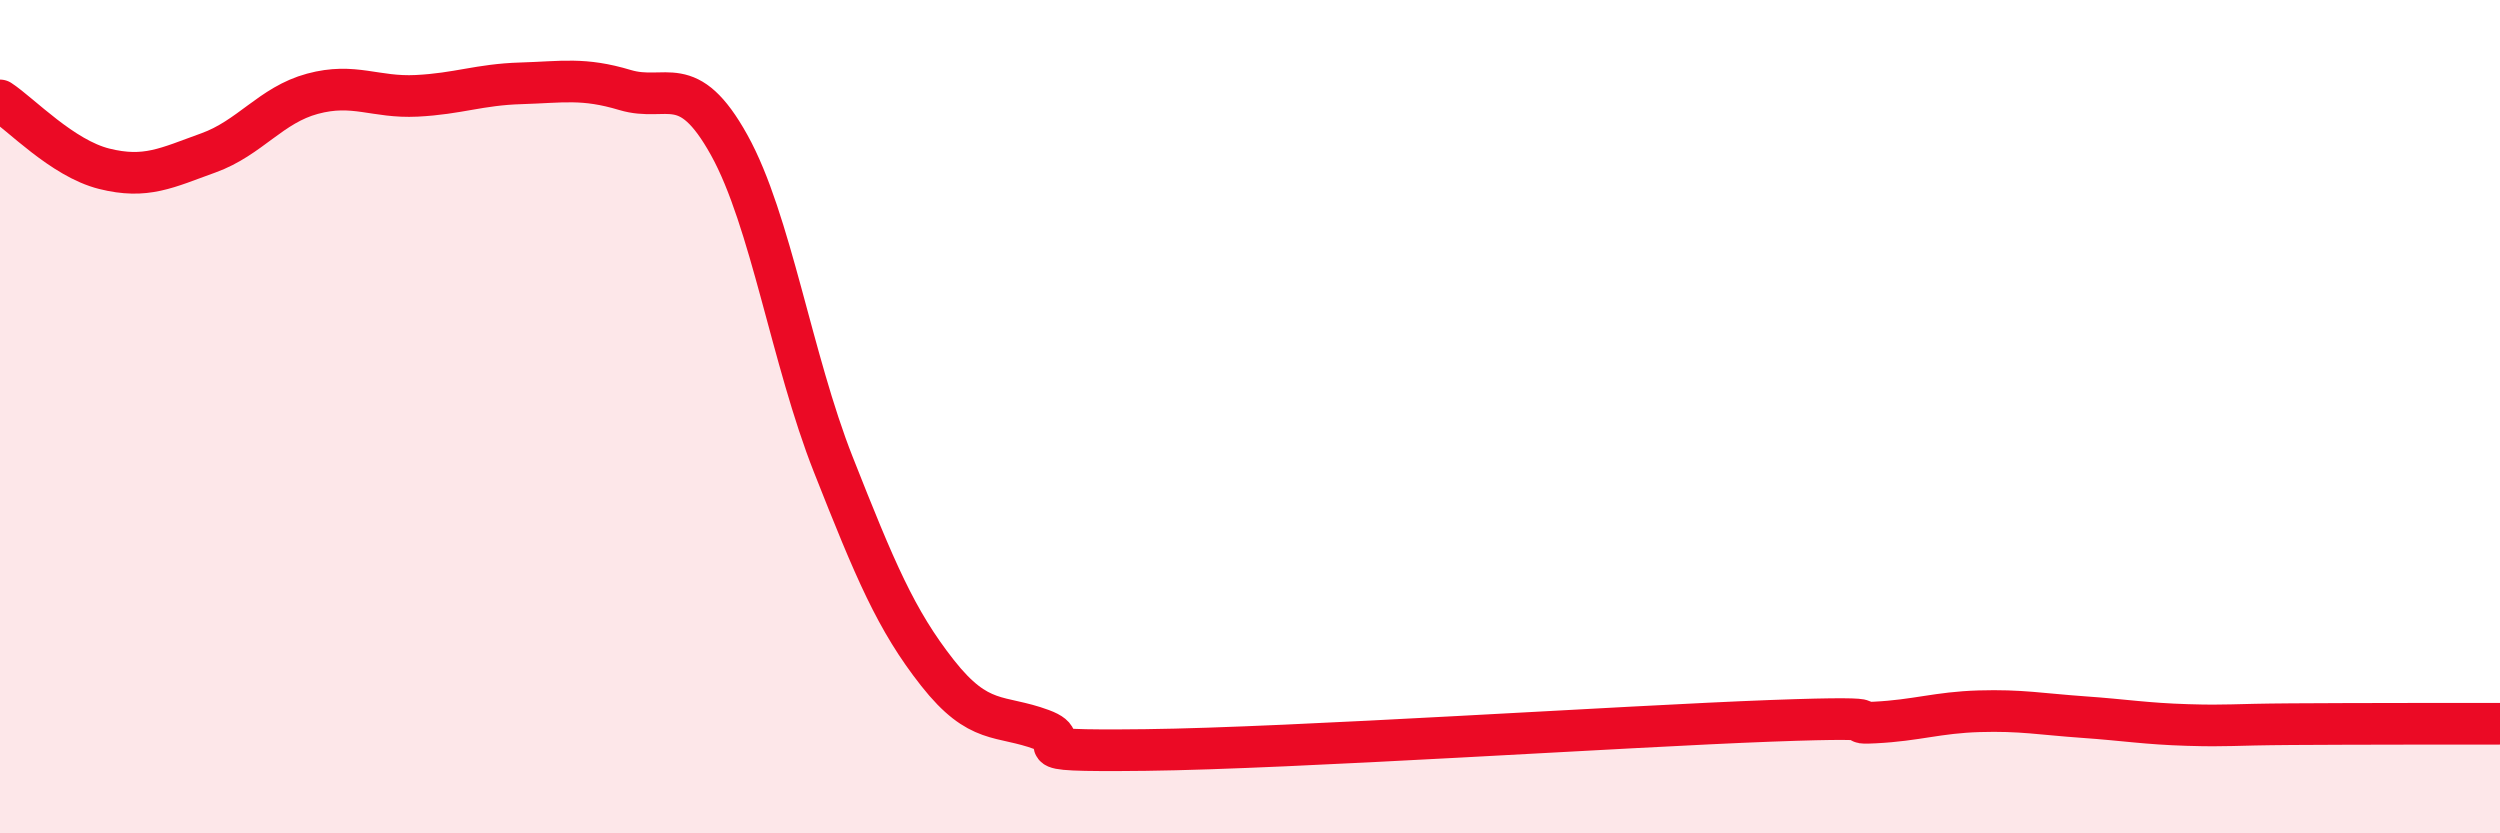
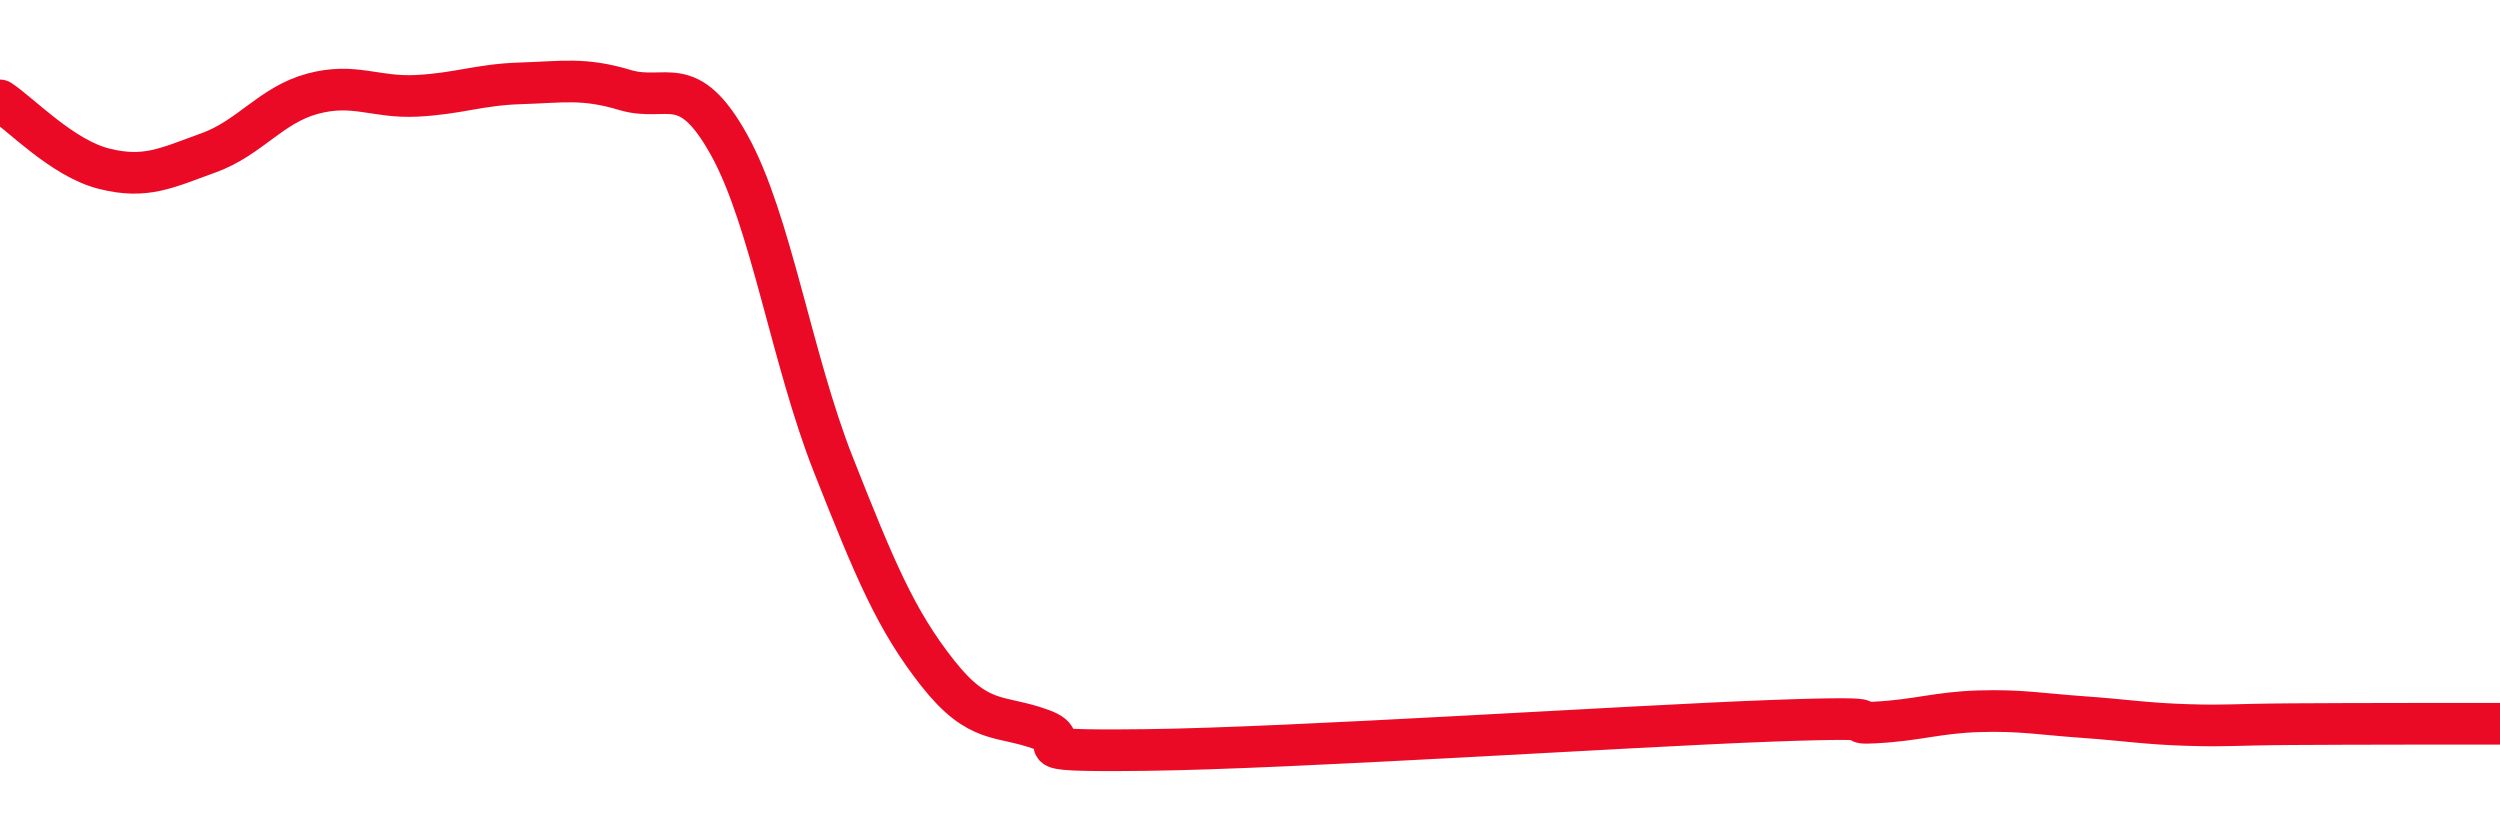
<svg xmlns="http://www.w3.org/2000/svg" width="60" height="20" viewBox="0 0 60 20">
-   <path d="M 0,2.41 C 0.5,2.74 1.5,3.8 2.5,4.05 C 3.5,4.3 4,4.03 5,3.67 C 6,3.31 6.5,2.52 7.5,2.25 C 8.5,1.98 9,2.35 10,2.3 C 11,2.25 11.5,2.03 12.5,2 C 13.5,1.97 14,1.86 15,2.16 C 16,2.46 16.5,1.68 17.5,3.48 C 18.5,5.28 19,8.62 20,11.15 C 21,13.68 21.5,14.88 22.5,16.15 C 23.5,17.42 24,17.14 25,17.51 C 26,17.88 24,18.04 27.5,18 C 31,17.96 39,17.43 42.5,17.3 C 46,17.17 44,17.39 45,17.34 C 46,17.29 46.5,17.1 47.5,17.07 C 48.5,17.04 49,17.14 50,17.21 C 51,17.28 51.5,17.37 52.5,17.4 C 53.5,17.43 53.5,17.39 55,17.38 C 56.5,17.37 59,17.37 60,17.37L60 20L0 20Z" fill="#EB0A25" opacity="0.1" stroke-linecap="round" stroke-linejoin="round" />
  <path d="M 0,2.41 C 0.5,2.74 1.5,3.8 2.5,4.05 C 3.5,4.3 4,4.03 5,3.67 C 6,3.31 6.5,2.52 7.5,2.25 C 8.5,1.98 9,2.35 10,2.3 C 11,2.25 11.5,2.03 12.5,2 C 13.5,1.97 14,1.86 15,2.16 C 16,2.46 16.5,1.68 17.5,3.48 C 18.5,5.28 19,8.62 20,11.15 C 21,13.68 21.5,14.88 22.5,16.15 C 23.5,17.42 24,17.14 25,17.51 C 26,17.88 24,18.04 27.5,18 C 31,17.96 39,17.43 42.5,17.3 C 46,17.17 44,17.39 45,17.34 C 46,17.29 46.5,17.1 47.5,17.07 C 48.5,17.04 49,17.14 50,17.21 C 51,17.28 51.5,17.37 52.5,17.4 C 53.5,17.43 53.5,17.39 55,17.38 C 56.5,17.37 59,17.37 60,17.37" stroke="#EB0A25" stroke-width="1" fill="none" stroke-linecap="round" stroke-linejoin="round" />
</svg>